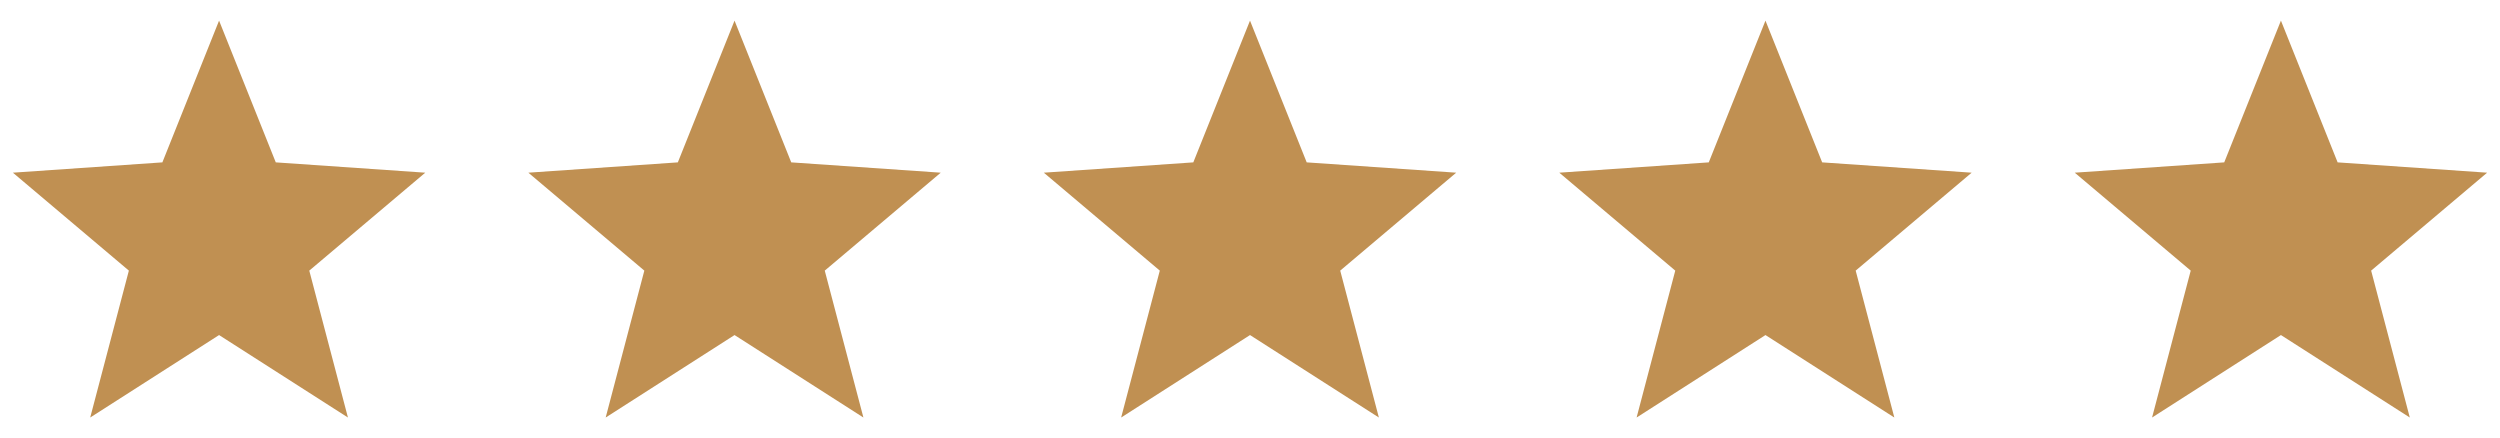
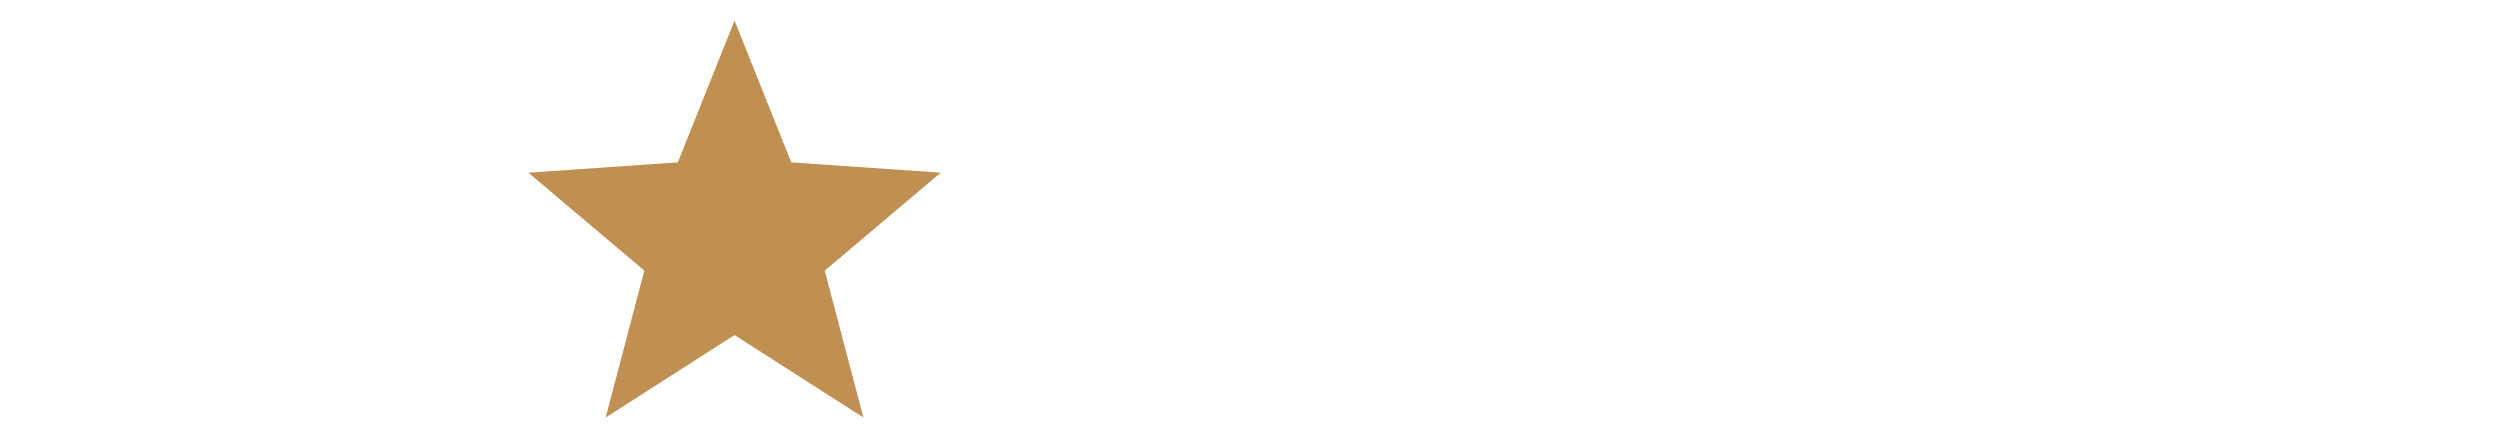
<svg xmlns="http://www.w3.org/2000/svg" viewBox="0 0 97 17" version="1.1" data-sanitized-data-name="Layer 1" data-name="Layer 1" id="Layer_1">
  <defs>
    <style>
      .cls-1 {
        clip-path: url(#clippath-2);
      }

      .cls-2 {
        fill: none;
      }

      .cls-2, .cls-3 {
        stroke-width: 0px;
      }

      .cls-3 {
        fill: #c09052;
      }

      .cls-4 {
        clip-path: url(#clippath-1);
      }

      .cls-5 {
        clip-path: url(#clippath-4);
      }

      .cls-6 {
        clip-path: url(#clippath);
      }

      .cls-7 {
        clip-path: url(#clippath-3);
      }
    </style>
    <clipPath id="clippath">
-       <rect height="16" width="16" y=".5" x=".5" class="cls-2" />
-     </clipPath>
+       </clipPath>
    <clipPath id="clippath-1">
      <rect height="16" width="16" y=".5" x="20.5" class="cls-2" />
    </clipPath>
    <clipPath id="clippath-2">
      <rect height="16" width="16" y=".5" x="40.5" class="cls-2" />
    </clipPath>
    <clipPath id="clippath-3">
-       <rect height="16" width="16" y=".5" x="60.5" class="cls-2" />
-     </clipPath>
+       </clipPath>
    <clipPath id="clippath-4">
-       <rect height="16" width="16" y=".5" x="80.5" class="cls-2" />
-     </clipPath>
+       </clipPath>
  </defs>
  <g class="cls-6">
-     <path d="M16.5,6.7l-5.8-.4L8.5.8l-2.2,5.5-5.8.4,4.5,3.8-1.5,5.7,5-3.2,5,3.2-1.5-5.7,4.5-3.8Z" class="cls-3" />
-   </g>
+     </g>
  <g class="cls-4">
    <path d="M36.5,6.7l-5.8-.4-2.2-5.5-2.2,5.5-5.8.4,4.5,3.8-1.5,5.7,5-3.2,5,3.2-1.5-5.7,4.5-3.8Z" class="cls-3" />
  </g>
  <g class="cls-1">
-     <path d="M56.5,6.7l-5.8-.4-2.2-5.5-2.2,5.5-5.8.4,4.5,3.8-1.5,5.7,5-3.2,5,3.2-1.5-5.7,4.5-3.8Z" class="cls-3" />
-   </g>
+     </g>
  <g class="cls-7">
    <path d="M76.5,6.7l-5.8-.4-2.2-5.5-2.2,5.5-5.8.4,4.5,3.8-1.5,5.7,5-3.2,5,3.2-1.5-5.7,4.5-3.8Z" class="cls-3" />
  </g>
  <g class="cls-5">
    <path d="M96.5,6.7l-5.8-.4-2.2-5.5-2.2,5.5-5.8.4,4.5,3.8-1.5,5.7,5-3.2,5,3.2-1.5-5.7,4.5-3.8Z" class="cls-3" />
  </g>
</svg>